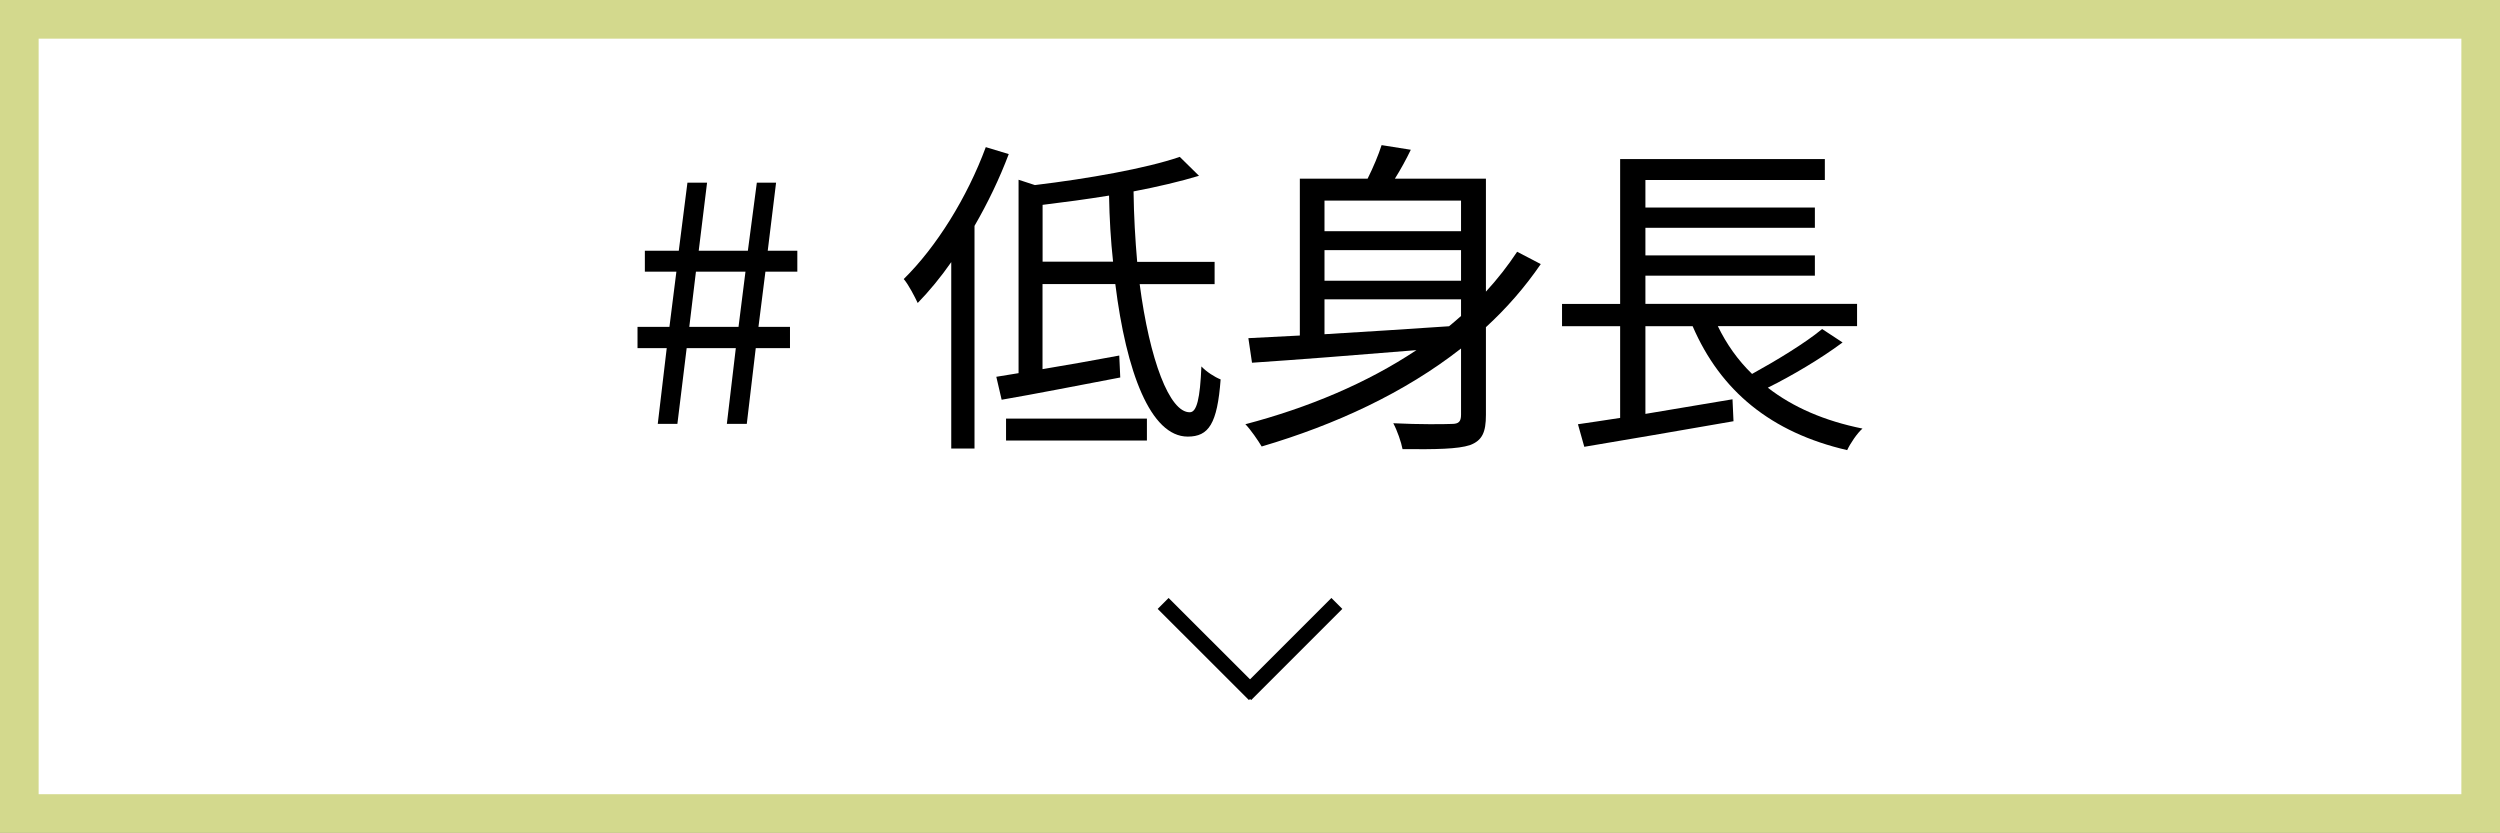
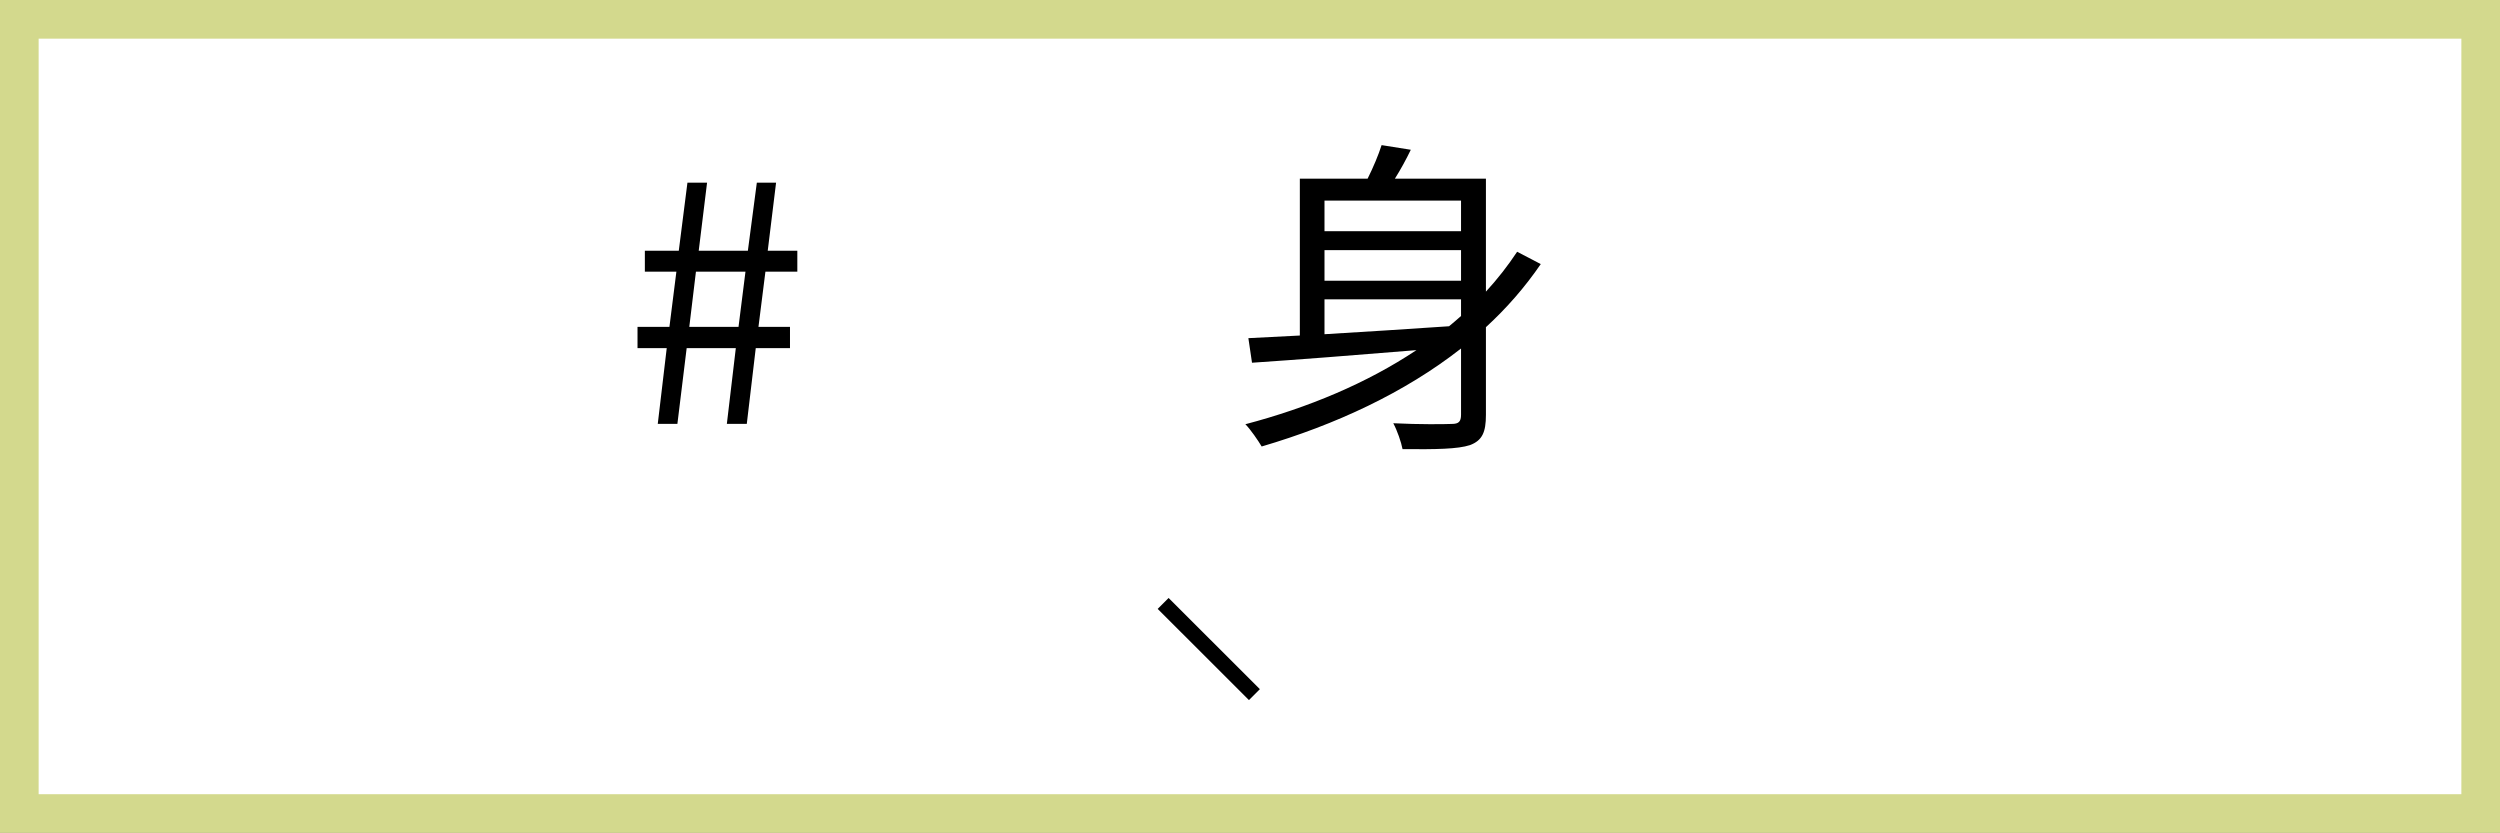
<svg xmlns="http://www.w3.org/2000/svg" id="_レイヤー_2" viewBox="0 0 323.52 107.78">
  <rect x="0" y="0" width="323.52" height="107.78" fill="#808080" stroke="none" />
  <defs>
    <style>.cls-1{fill:#fff;stroke:#d3d98d;stroke-width:5px;}.cls-1,.cls-2{stroke-miterlimit:10;}.cls-2{fill:none;stroke:#000;stroke-width:2px;}.cls-3{fill:#000;stroke-width:0px;}</style>
  </defs>
  <g id="_レイヤー_3">
    <rect class="cls-1" x="2.5" y="2.5" width="318.52" height="102.78" />
    <path class="cls-3" d="M86.28,45.05h-3.78v-2.75h4.13l.9-7.14h-4.08v-2.71h4.39l1.12-8.81h2.54l-1.08,8.81h6.36l1.16-8.81h2.49l-1.08,8.81h3.83v2.71h-4.13l-.9,7.14h4.08v2.75h-4.43l-1.16,9.8h-2.58l1.16-9.8h-6.36l-1.2,9.8h-2.54l1.16-9.8ZM95.57,42.3l.9-7.14h-6.41l-.86,7.14h6.36Z" />
-     <path class="cls-3" d="M130.54,19.94c-1.2,3.18-2.71,6.32-4.43,9.29v28.81h-3.01v-24.12c-1.38,1.98-2.84,3.74-4.34,5.29-.34-.73-1.2-2.41-1.81-3.1,4.21-4.13,8.21-10.54,10.62-17.07l2.97.9ZM147.48,36.75c1.29,9.85,3.87,16.64,6.49,16.6.9,0,1.33-1.76,1.5-5.93.65.69,1.72,1.38,2.49,1.68-.43,5.76-1.55,7.4-4.26,7.4-4.82,0-7.96-8.38-9.37-19.74h-9.42v11.01c3.1-.52,6.54-1.12,9.93-1.76l.13,2.84c-5.42,1.03-11.09,2.15-15.35,2.88l-.69-2.97,2.88-.47v-25.03l2.11.69c6.84-.82,14.4-2.15,18.75-3.65l2.49,2.45c-2.41.73-5.33,1.42-8.47,2.02.04,3.18.22,6.23.47,9.12h10.02v2.88h-9.72ZM130.19,54.17h18.23v2.84h-18.23v-2.84ZM144.04,33.87c-.3-2.75-.47-5.63-.52-8.56-2.88.47-5.81.86-8.6,1.2v7.35h9.12Z" />
    <path class="cls-3" d="M199.39,34.17c-2.06,3.01-4.43,5.72-7.1,8.17v11.35c0,2.24-.47,3.31-2.06,3.91-1.59.52-4.39.56-8.73.52-.17-.9-.69-2.41-1.2-3.35,3.4.17,6.62.13,7.57.09.9,0,1.2-.3,1.2-1.2v-8.56c-7.31,5.72-16.21,9.85-25.8,12.68-.43-.73-1.46-2.24-2.11-2.88,8.17-2.15,15.74-5.33,22.14-9.59-7.87.65-15.61,1.25-21.28,1.63l-.47-3.18c1.93-.09,4.17-.21,6.66-.34v-20.3h8.77c.73-1.46,1.42-3.1,1.81-4.34l3.78.6c-.6,1.25-1.33,2.58-2.06,3.74h11.78v14.62c1.5-1.63,2.84-3.35,4.04-5.16l3.05,1.59ZM171.4,25.96v3.96h17.67v-3.96h-17.67ZM189.07,32.37h-17.67v3.96h17.67v-3.96ZM171.4,43.25c4.99-.3,10.58-.65,16.12-1.03.52-.43,1.03-.86,1.55-1.33v-2.15h-17.67v4.51Z" />
-     <path class="cls-3" d="M238.44,44.32c-2.84,2.11-6.54,4.3-9.67,5.85,3.27,2.54,7.35,4.3,12.25,5.29-.69.6-1.59,1.94-1.98,2.79-9.85-2.28-16.38-7.65-20-16.04h-6.11v11.35c3.57-.6,7.48-1.25,11.27-1.89l.13,2.84c-6.84,1.2-14.19,2.45-19.31,3.31l-.82-2.92c1.55-.21,3.44-.52,5.46-.82v-11.87h-7.52v-2.88h7.52v-18.75h26.49v2.71h-23.22v3.57h21.93v2.62h-21.93v3.57h21.93v2.62h-21.93v3.65h27.39v2.88h-18.02c1.12,2.32,2.58,4.39,4.43,6.19,3.05-1.68,6.84-3.96,9.07-5.81l2.62,1.72Z" />
    <line class="cls-2" x1="150.52" y1="78.09" x2="162.33" y2="89.89" />
-     <line class="cls-2" x1="161.2" y1="89.89" x2="173" y2="78.09" />
  </g>
</svg>